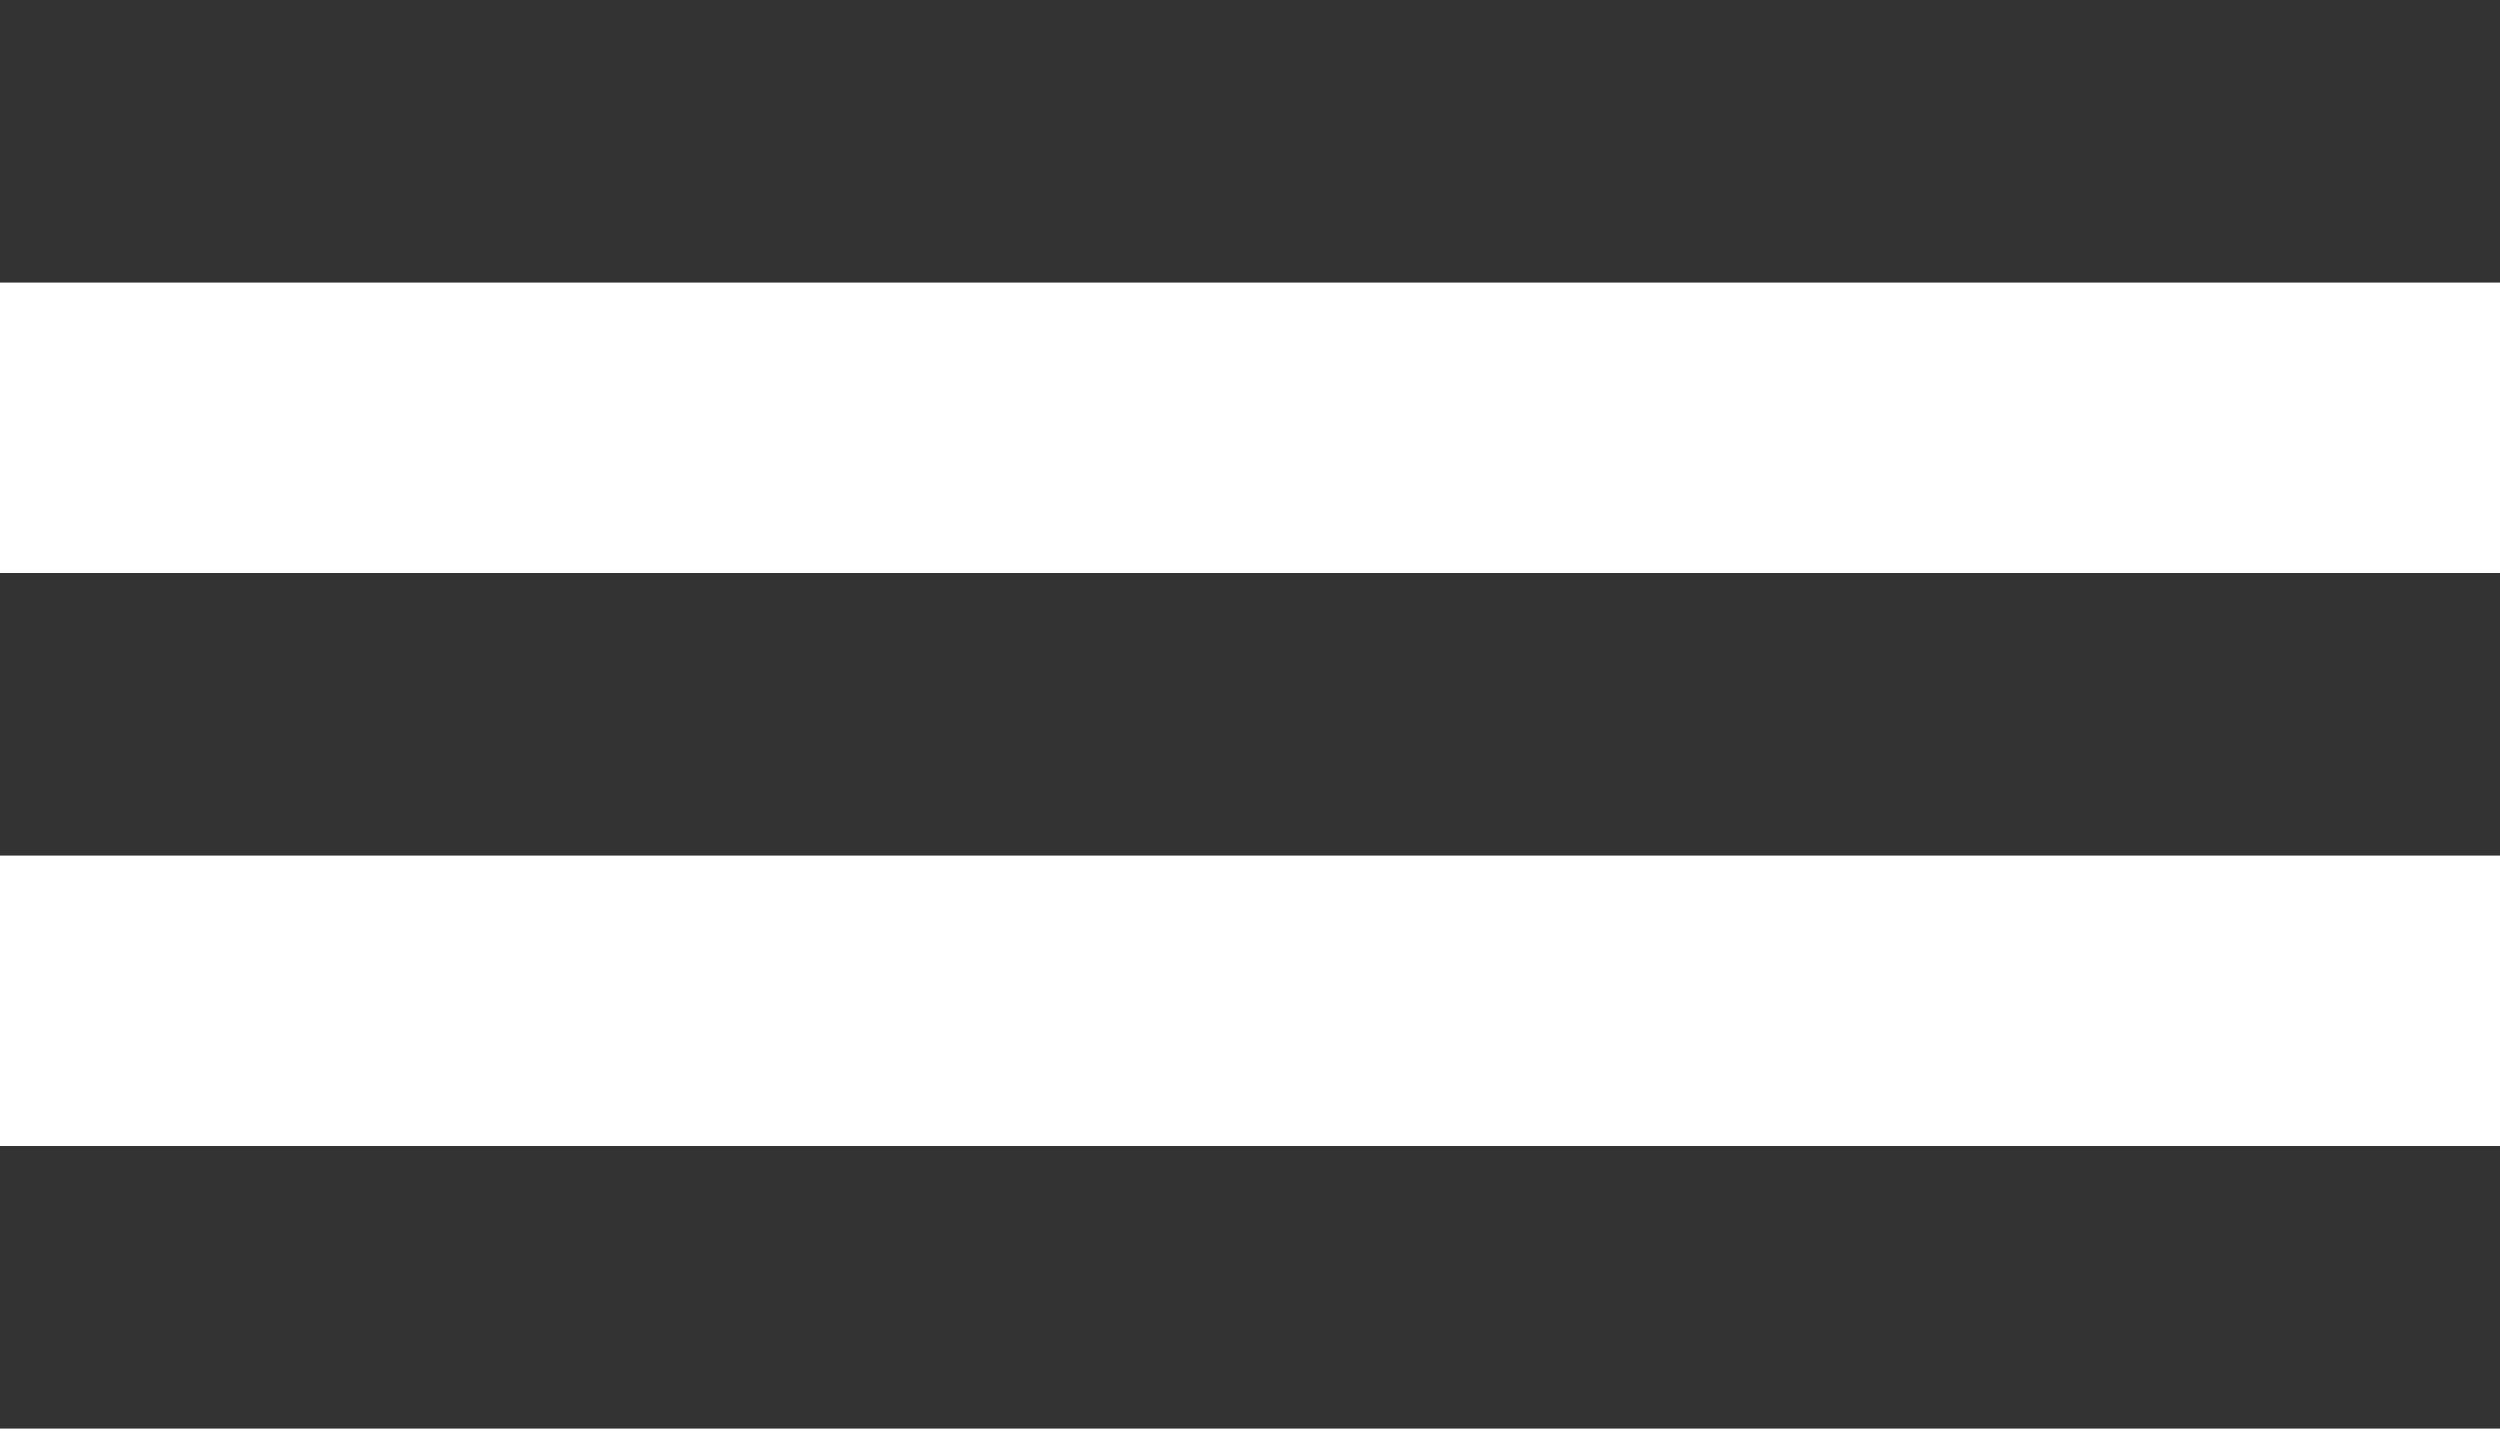
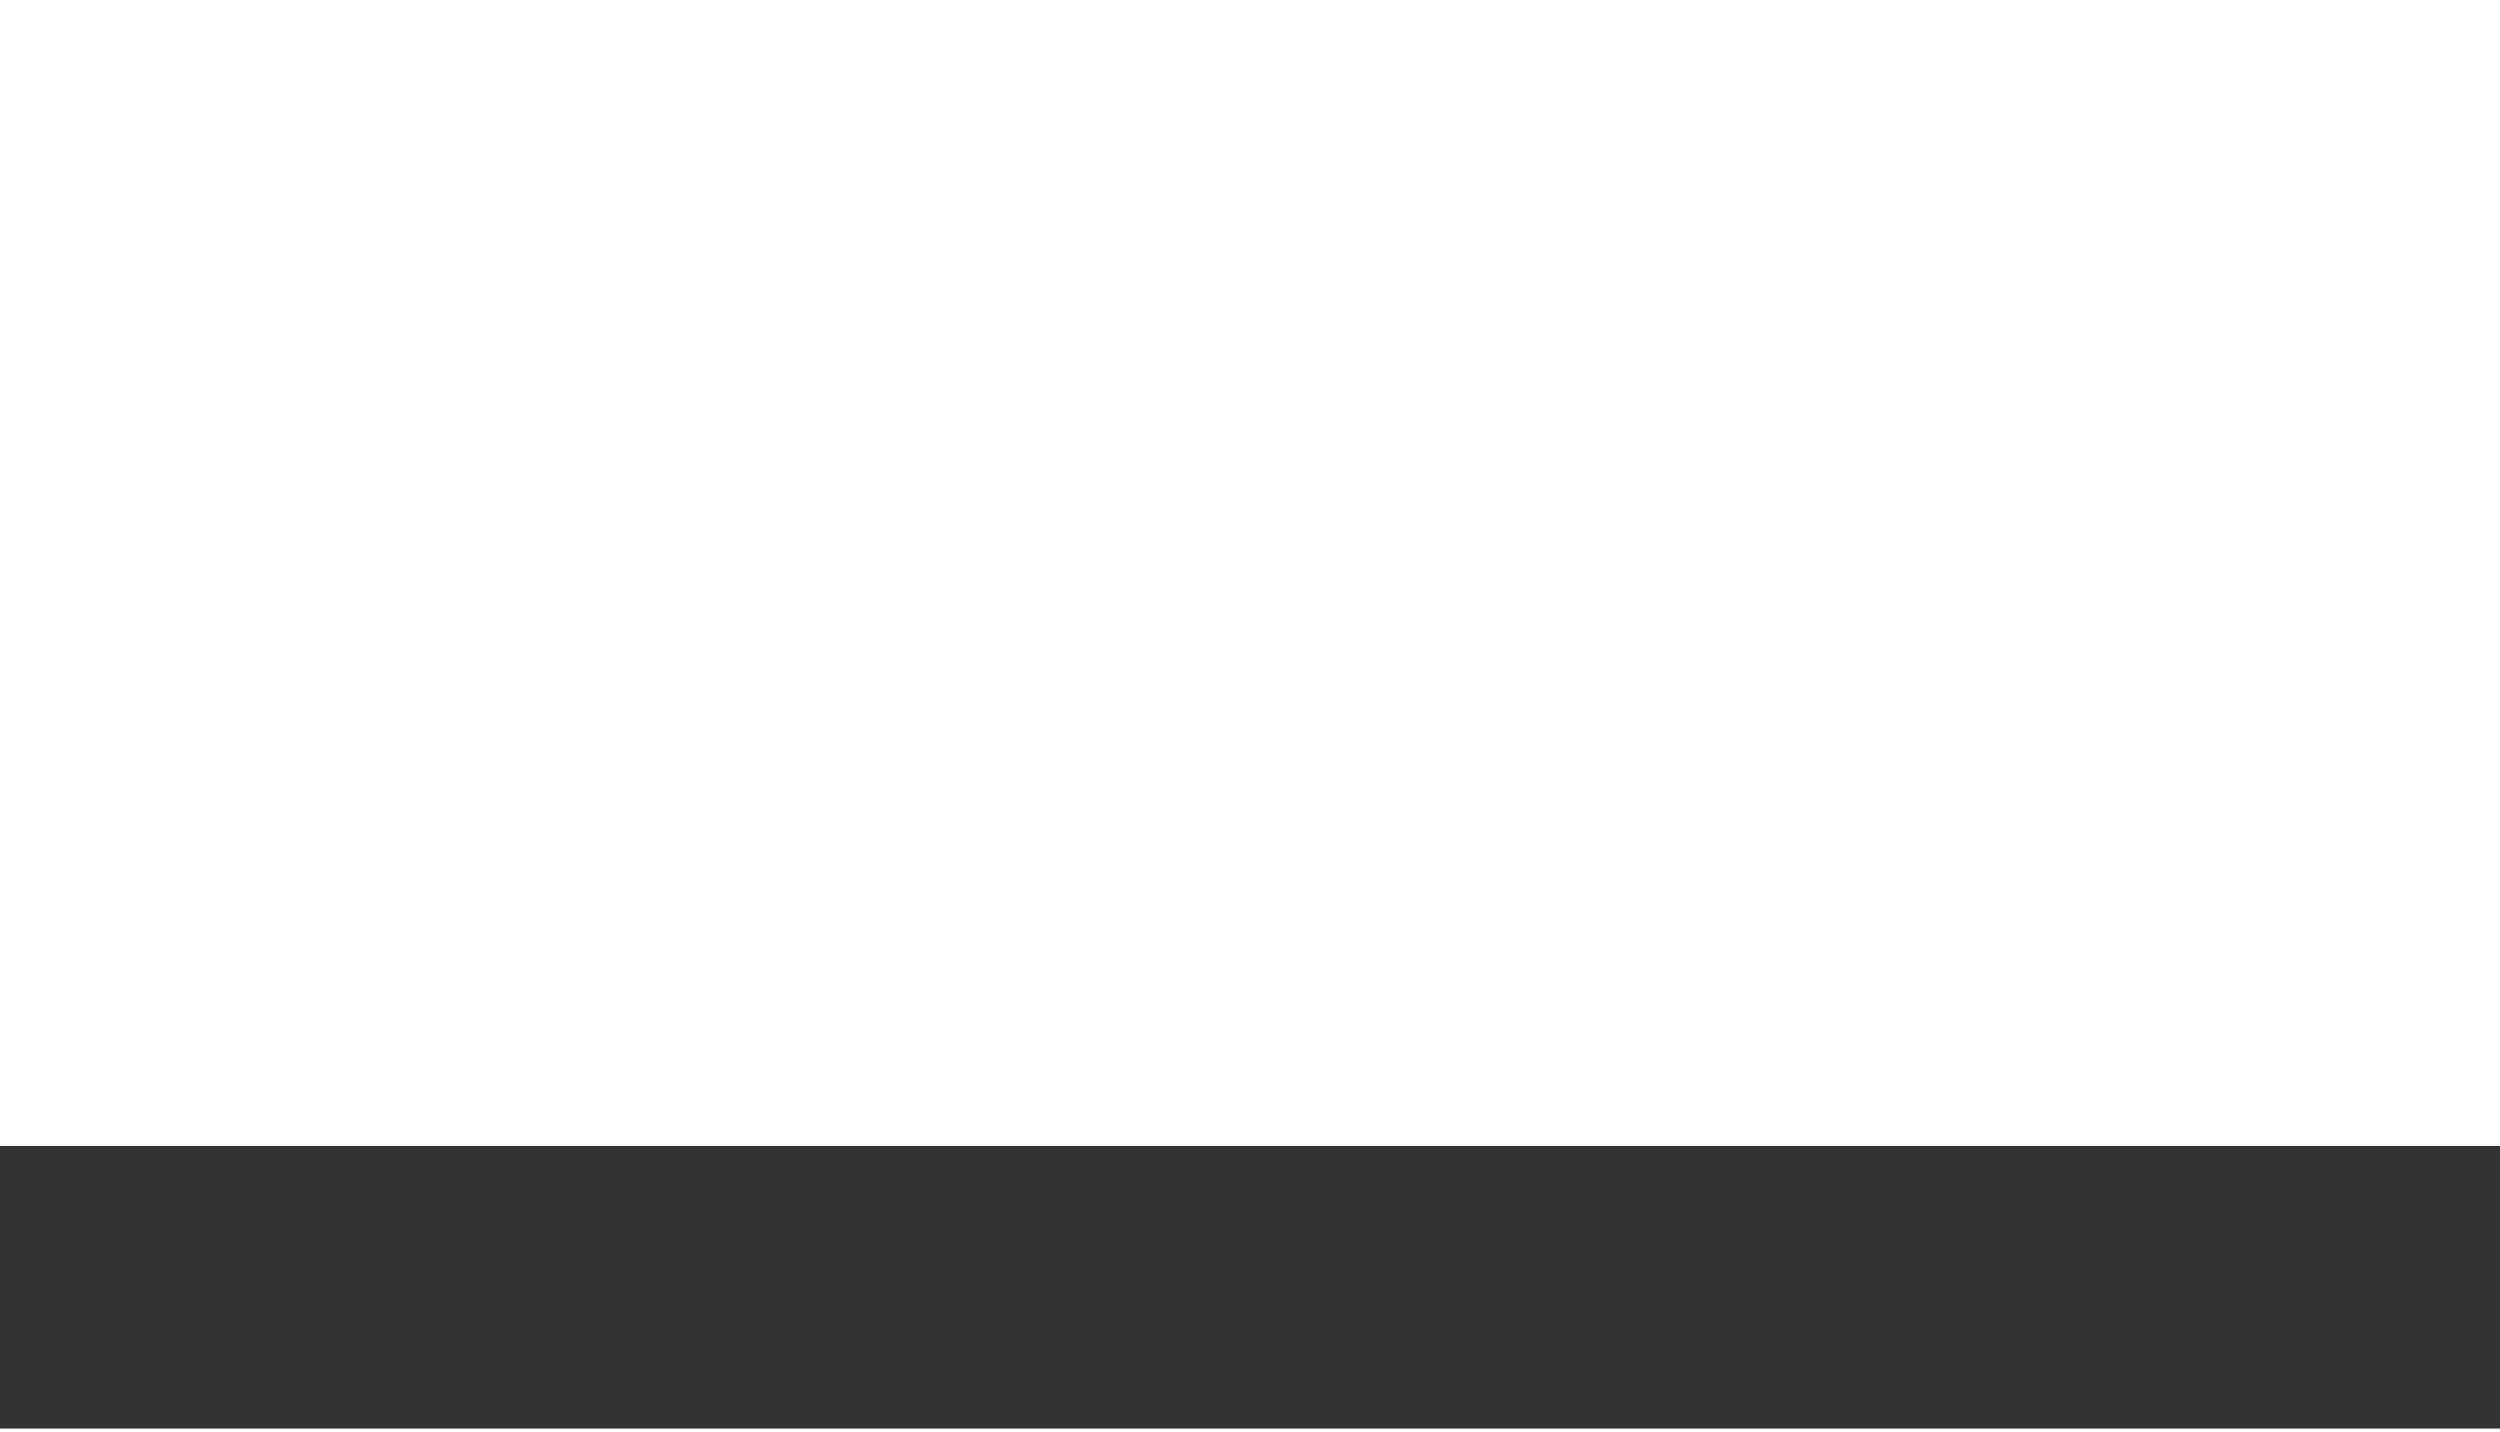
<svg xmlns="http://www.w3.org/2000/svg" version="1.1" id="Ebene_1" x="0px" y="0px" viewBox="0 0 63.7 36.5" style="enable-background:new 0 0 63.7 36.5;" xml:space="preserve">
  <style type="text/css">
	.st0{fill:#333333;}
</style>
  <g>
-     <rect class="st0" width="63.7" height="7.2" />
-     <rect y="14.6" class="st0" width="63.7" height="7.2" />
    <rect y="29.2" class="st0" width="63.7" height="7.2" />
  </g>
</svg>